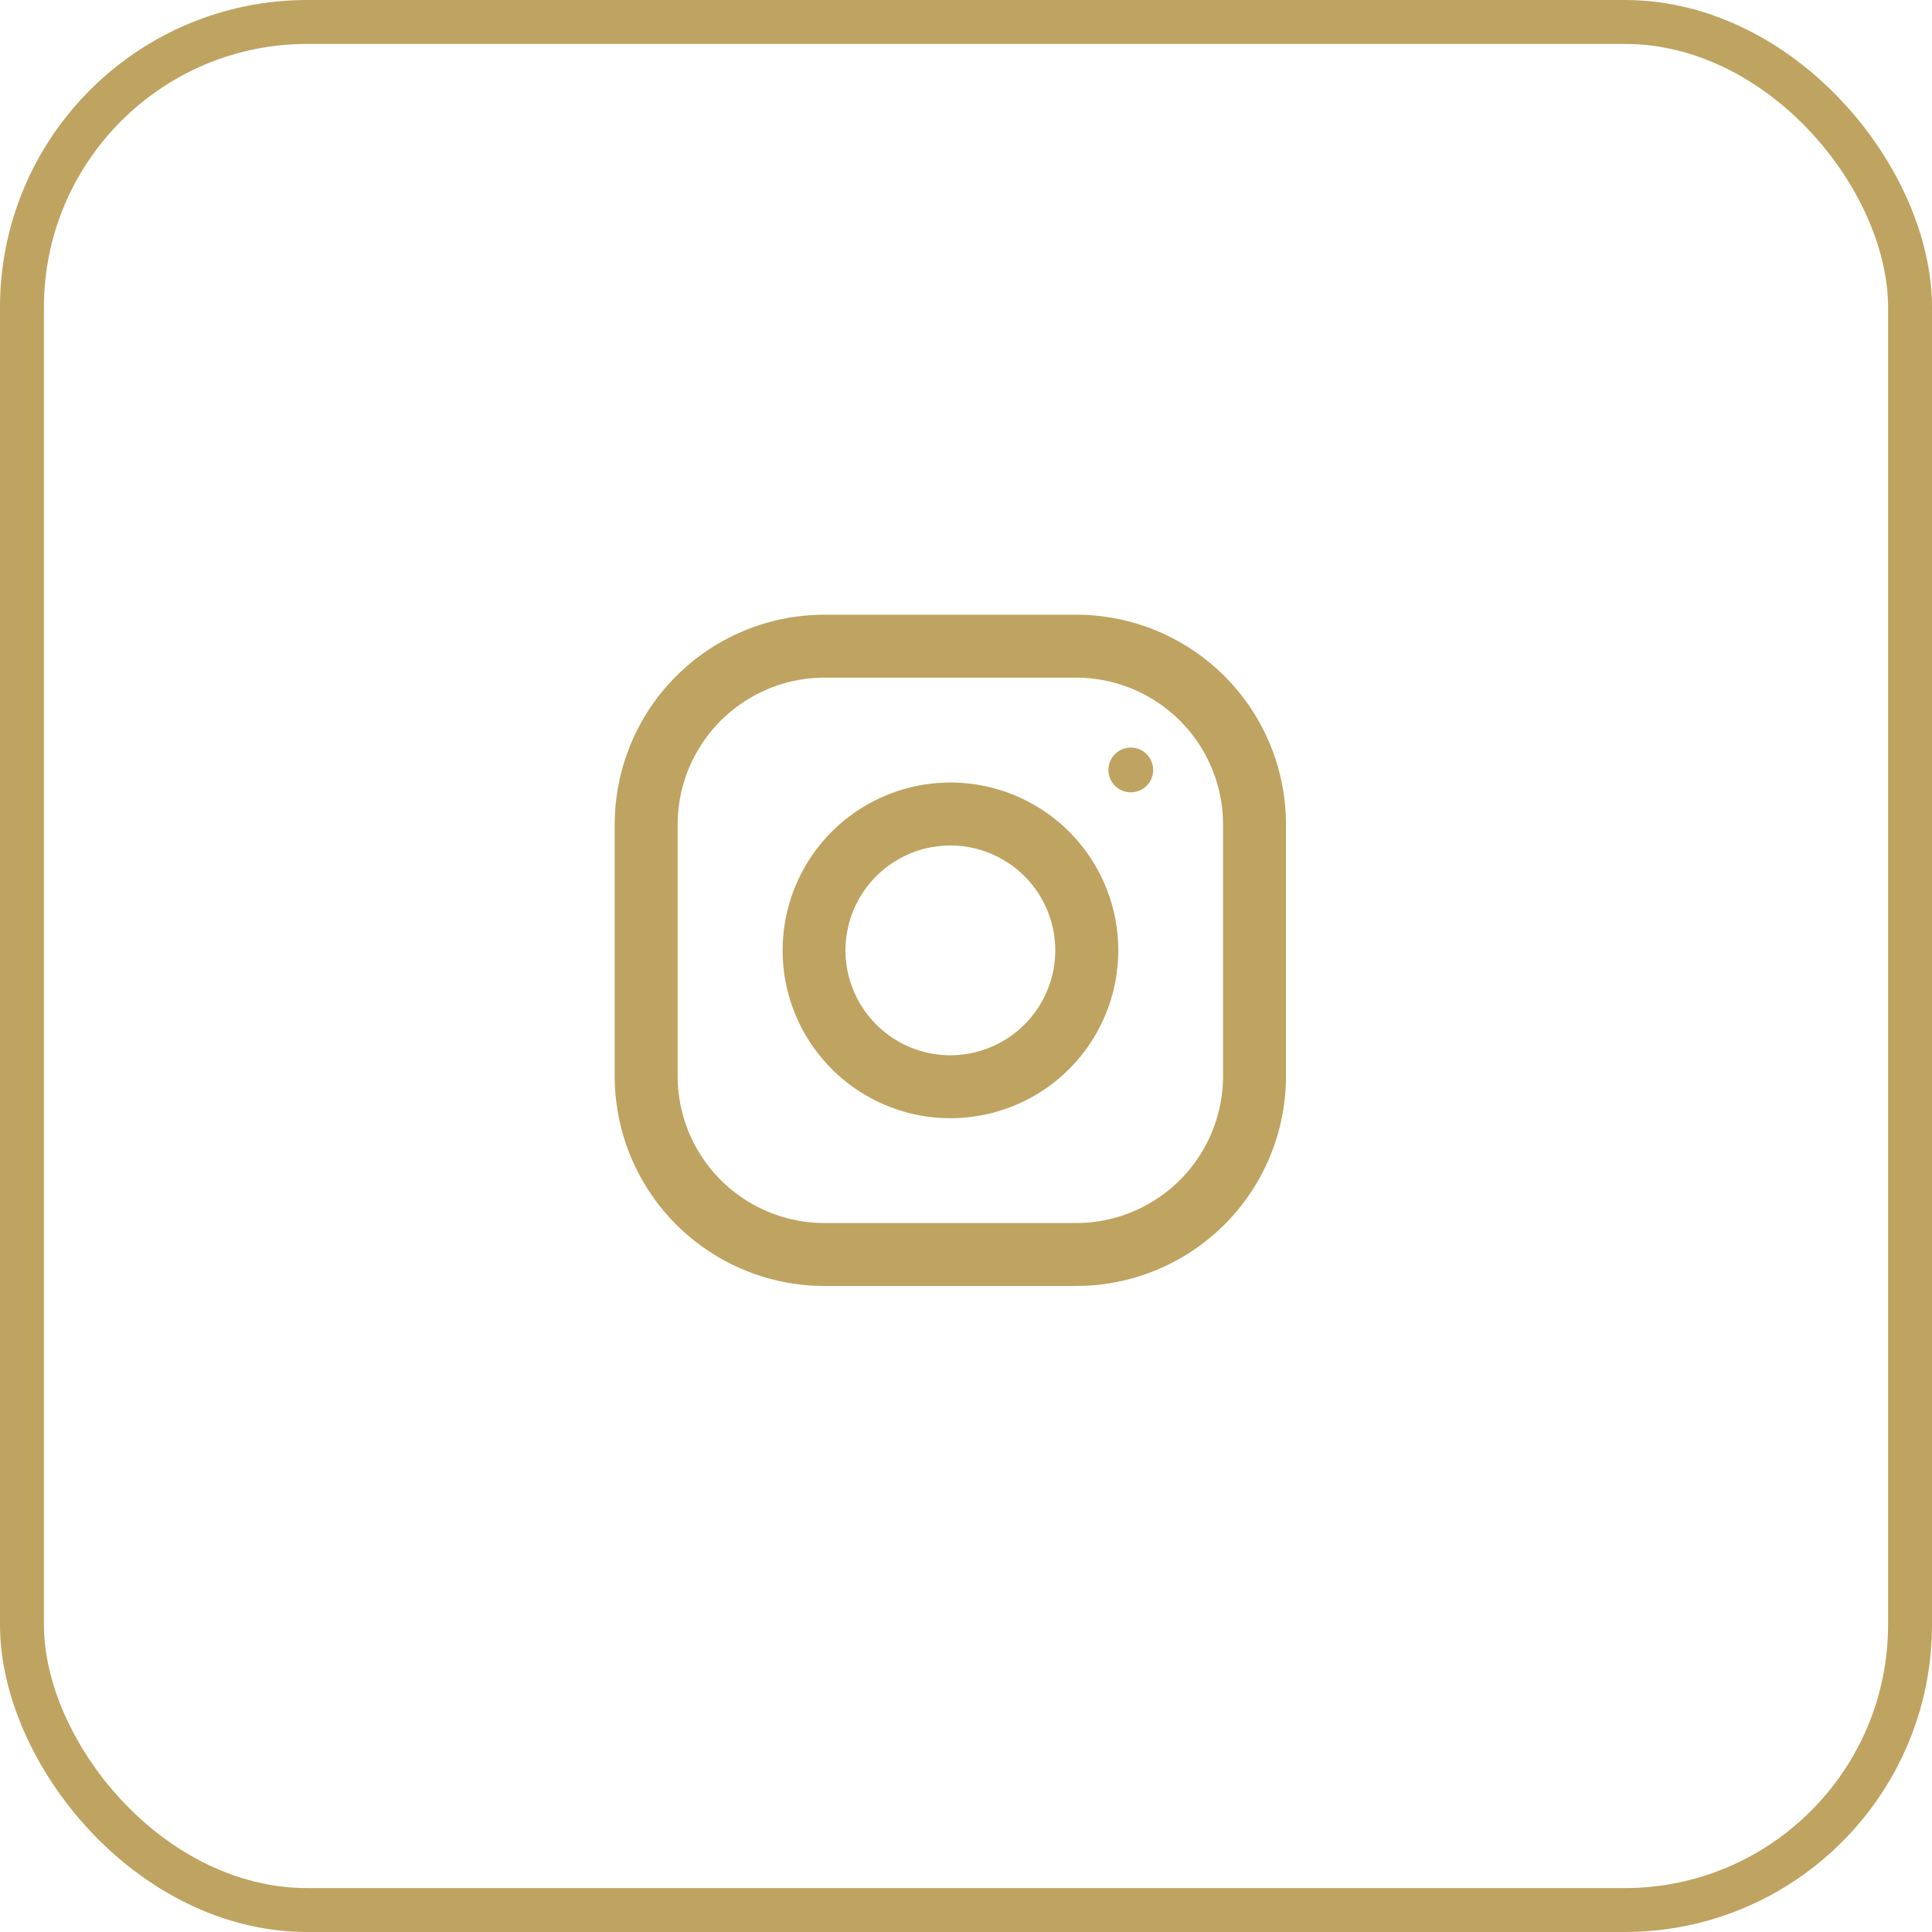
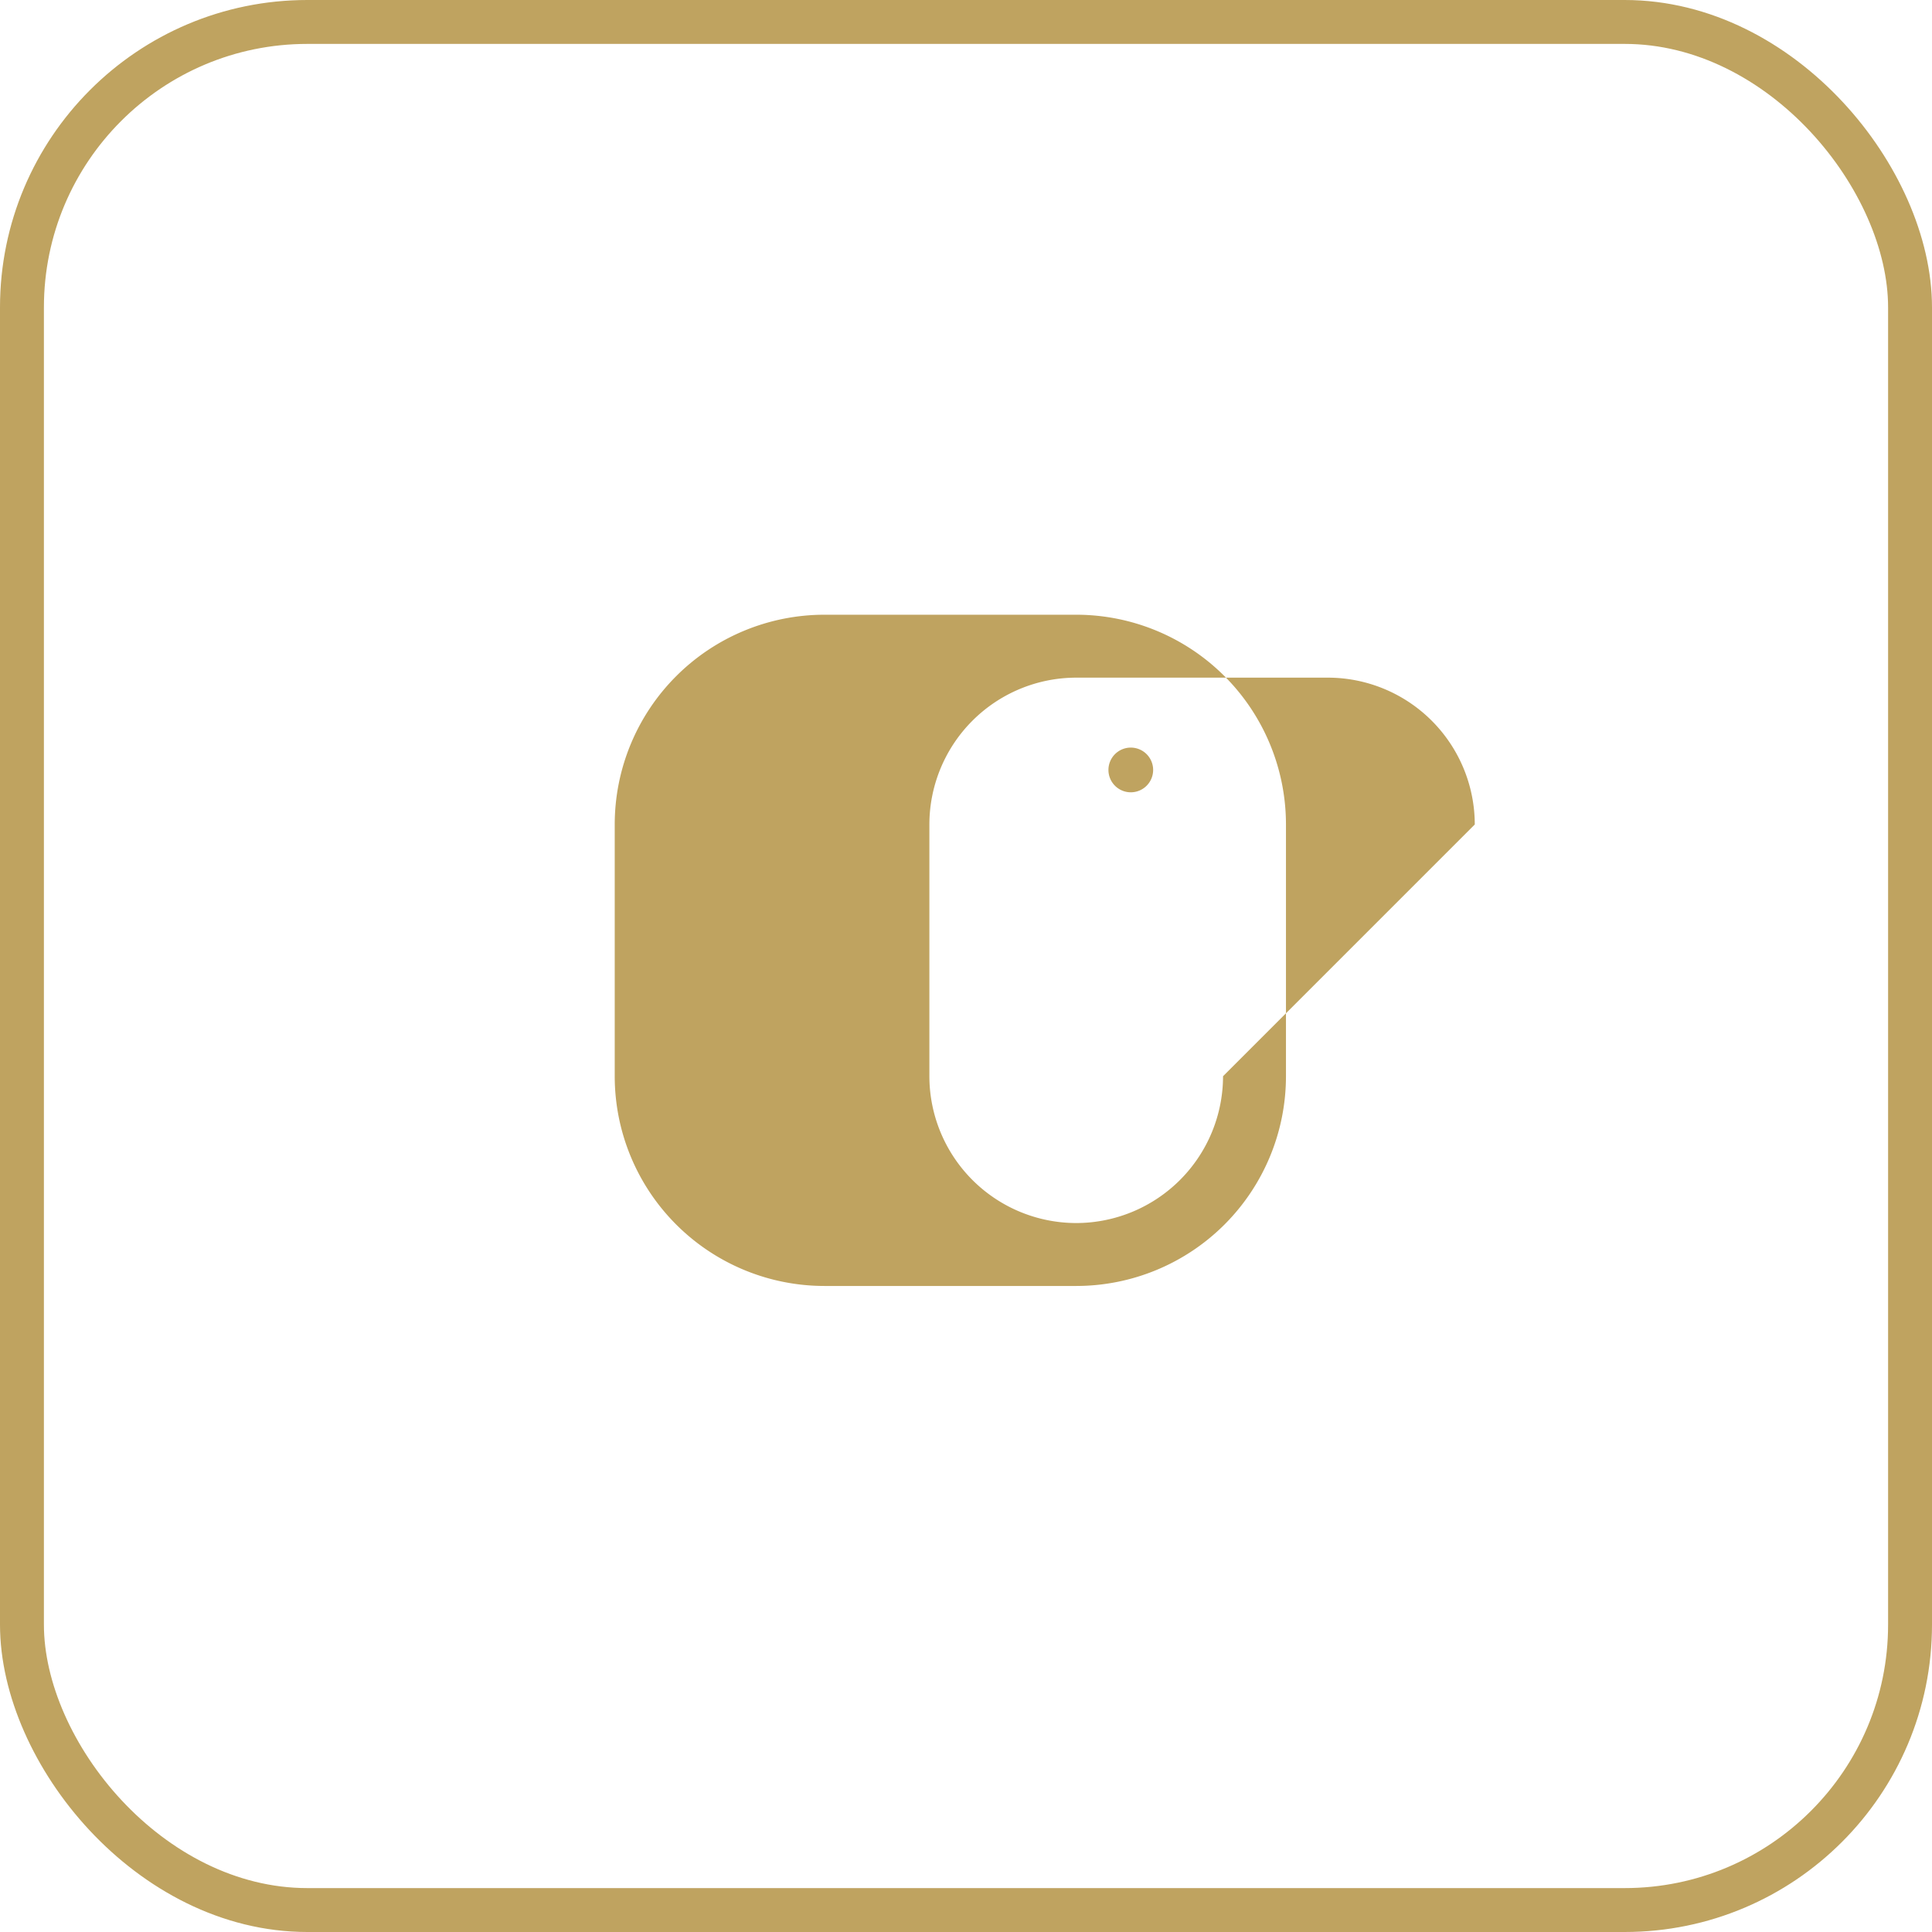
<svg xmlns="http://www.w3.org/2000/svg" width="44" height="44" viewBox="0 0 44 44">
  <g id="Grupo_1718" data-name="Grupo 1718" transform="translate(-591 -4832)">
    <g id="Grupo_196" data-name="Grupo 196" transform="translate(605 4846)">
-       <path id="Caminho_24" data-name="Caminho 24" d="M-67.49-133.268h-5.733A4.778,4.778,0,0,0-78-128.491v5.733a4.778,4.778,0,0,0,4.777,4.777h5.733a4.778,4.778,0,0,0,4.777-4.777v-5.733a4.778,4.778,0,0,0-4.777-4.777Zm3.344,10.51a3.348,3.348,0,0,1-3.344,3.344h-5.733a3.348,3.348,0,0,1-3.344-3.344v-5.733a3.348,3.348,0,0,1,3.344-3.344h5.733a3.348,3.348,0,0,1,3.344,3.344Zm0,0" transform="translate(78 133.268)" fill="#bfa360" />
-       <path id="Caminho_25" data-name="Caminho 25" d="M28.22-30.87A3.822,3.822,0,0,0,24.4-27.048a3.822,3.822,0,0,0,3.822,3.822,3.822,3.822,0,0,0,3.822-3.822A3.822,3.822,0,0,0,28.22-30.87Zm0,6.211a2.392,2.392,0,0,1-2.389-2.389,2.391,2.391,0,0,1,2.389-2.389,2.391,2.391,0,0,1,2.389,2.389,2.392,2.392,0,0,1-2.389,2.389Zm0,0" transform="translate(-20.576 34.692)" fill="#bfa360" />
+       <path id="Caminho_24" data-name="Caminho 24" d="M-67.49-133.268h-5.733A4.778,4.778,0,0,0-78-128.491v5.733a4.778,4.778,0,0,0,4.777,4.777h5.733a4.778,4.778,0,0,0,4.777-4.777v-5.733a4.778,4.778,0,0,0-4.777-4.777Zm3.344,10.51a3.348,3.348,0,0,1-3.344,3.344a3.348,3.348,0,0,1-3.344-3.344v-5.733a3.348,3.348,0,0,1,3.344-3.344h5.733a3.348,3.348,0,0,1,3.344,3.344Zm0,0" transform="translate(78 133.268)" fill="#bfa360" />
      <path id="Caminho_26" data-name="Caminho 26" d="M224.253-51.685a.509.509,0,0,1-.509.509.509.509,0,0,1-.509-.509.509.509,0,0,1,.509-.509.509.509,0,0,1,.509.509Zm0,0" transform="translate(-211.991 55.22)" fill="#bfa360" />
    </g>
    <g id="Retângulo_17481" data-name="Retângulo 17481" transform="translate(591 4832)" fill="none" stroke="#bfa360" stroke-width="1">
      <rect width="44" height="44" rx="7" stroke="none" />
      <rect x="0.5" y="0.5" width="43" height="43" rx="6.5" fill="none" />
    </g>
  </g>
</svg>